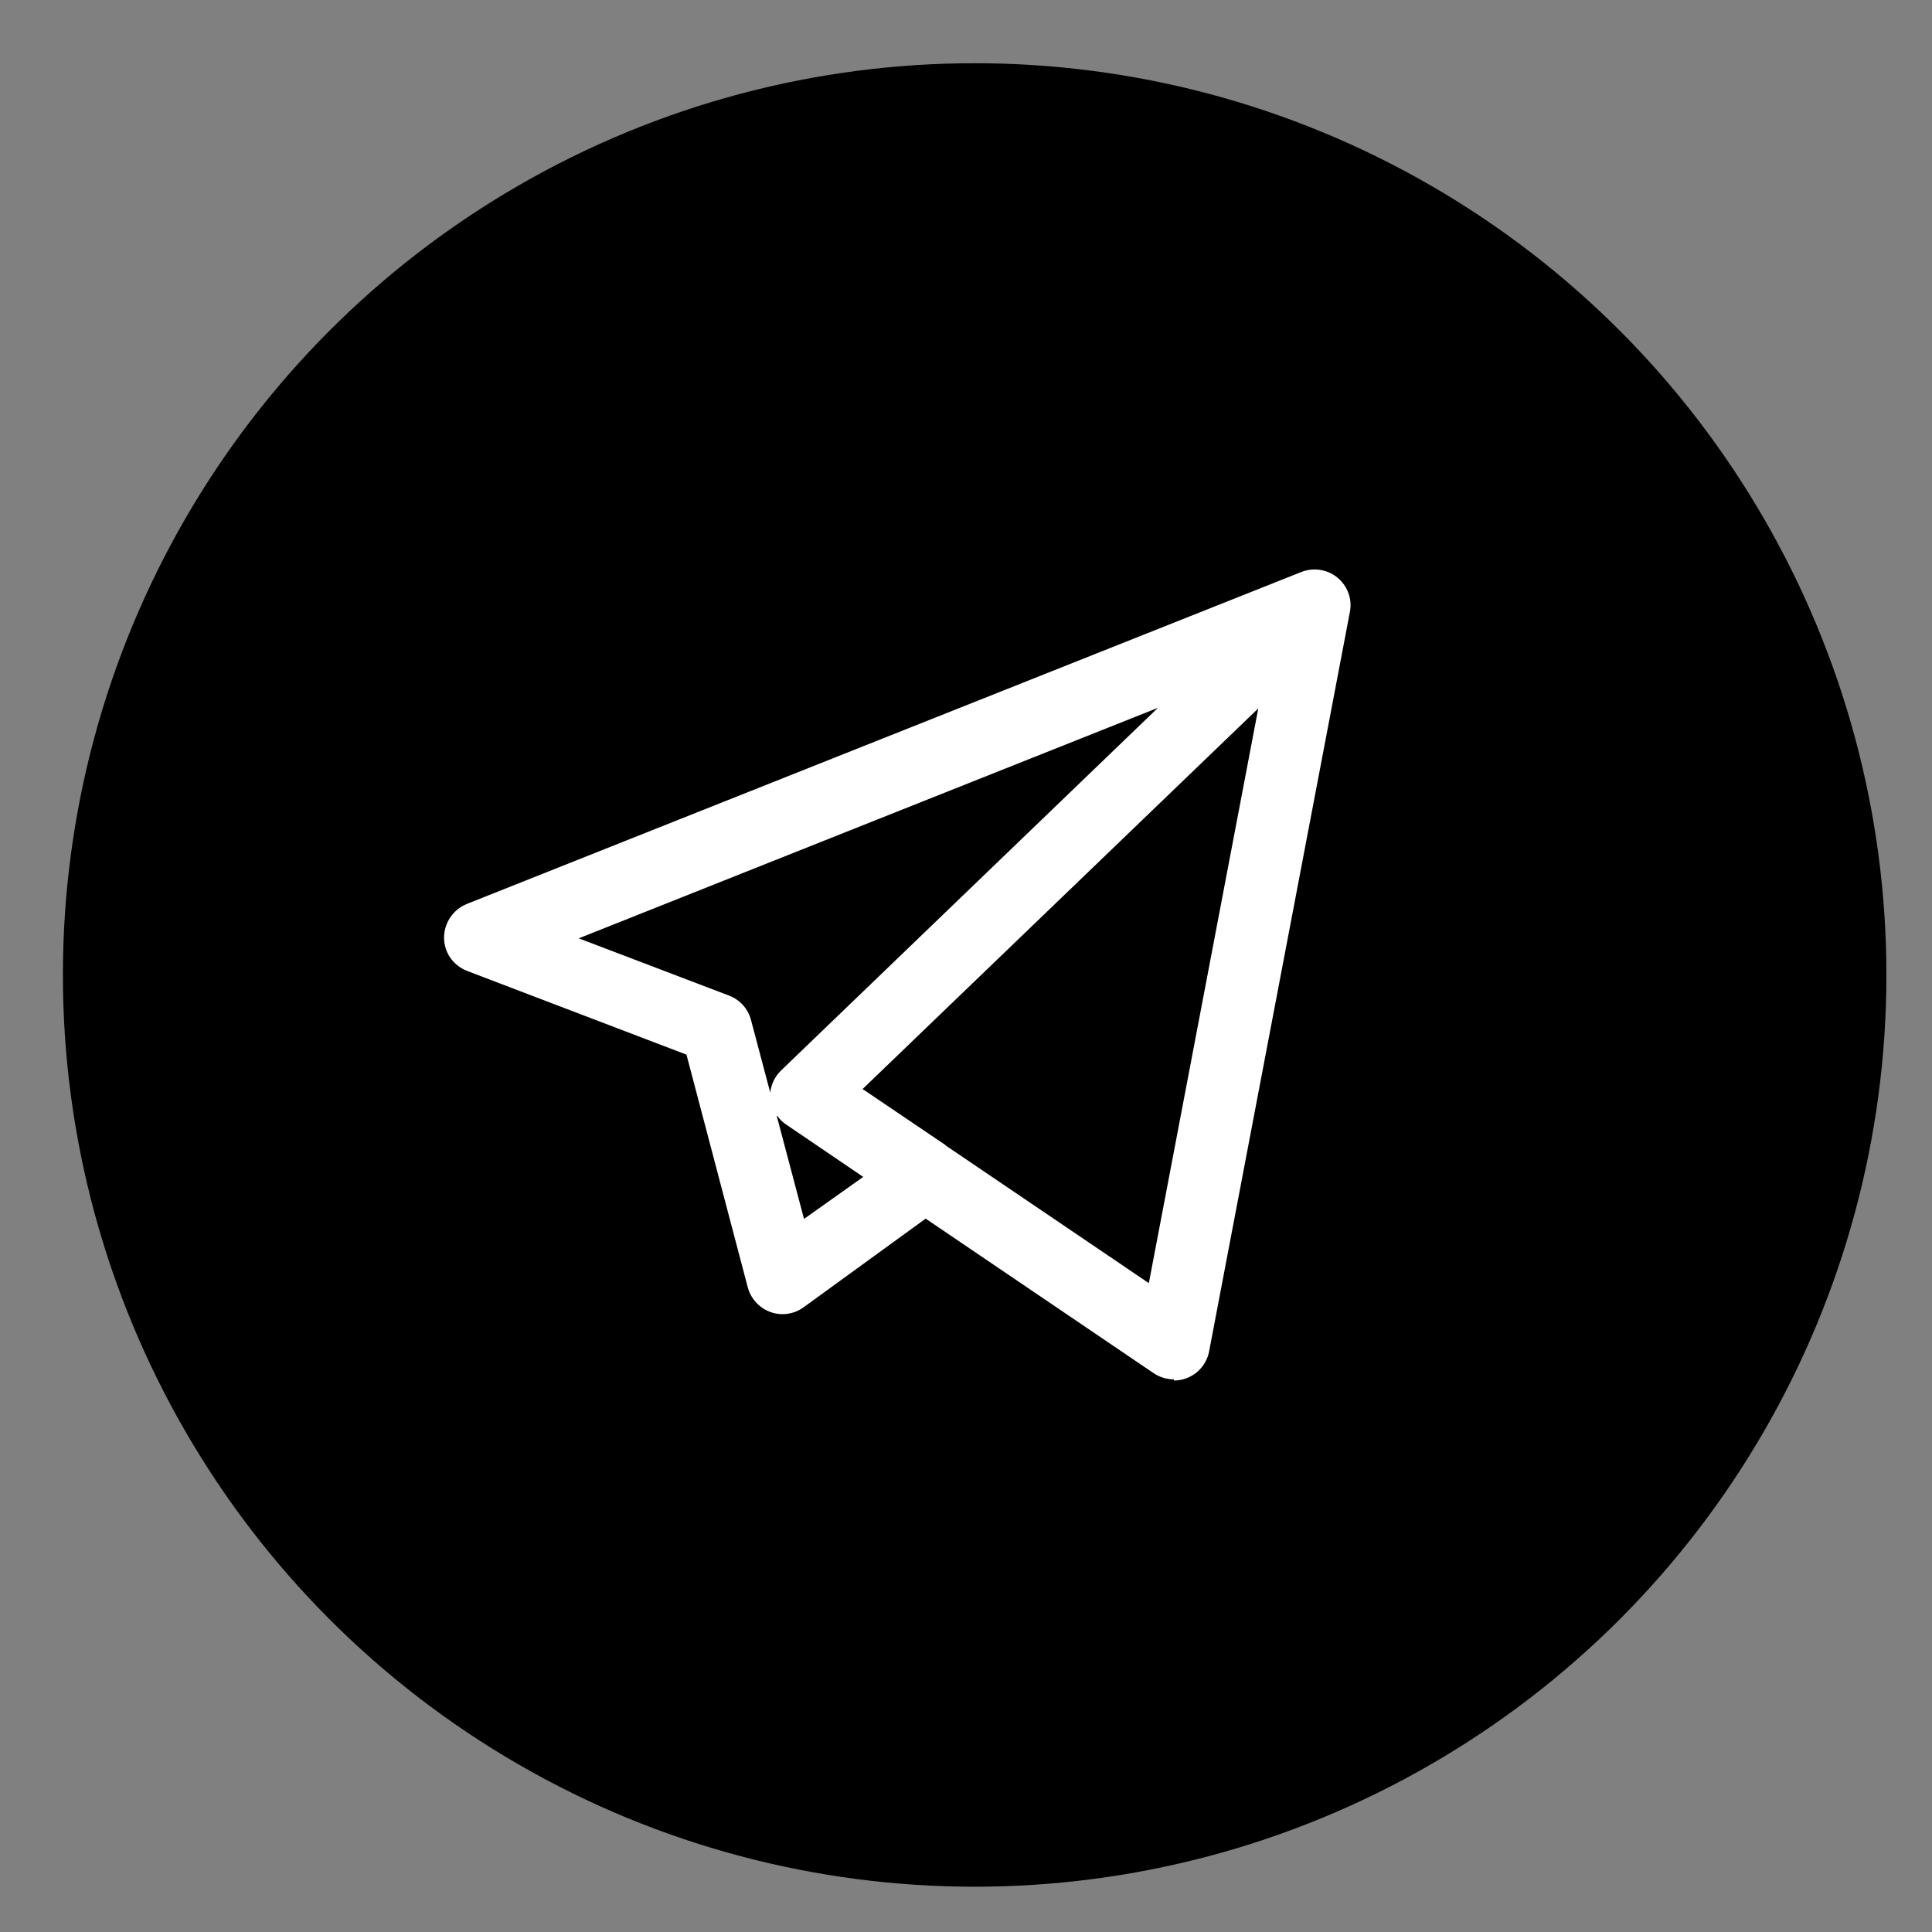
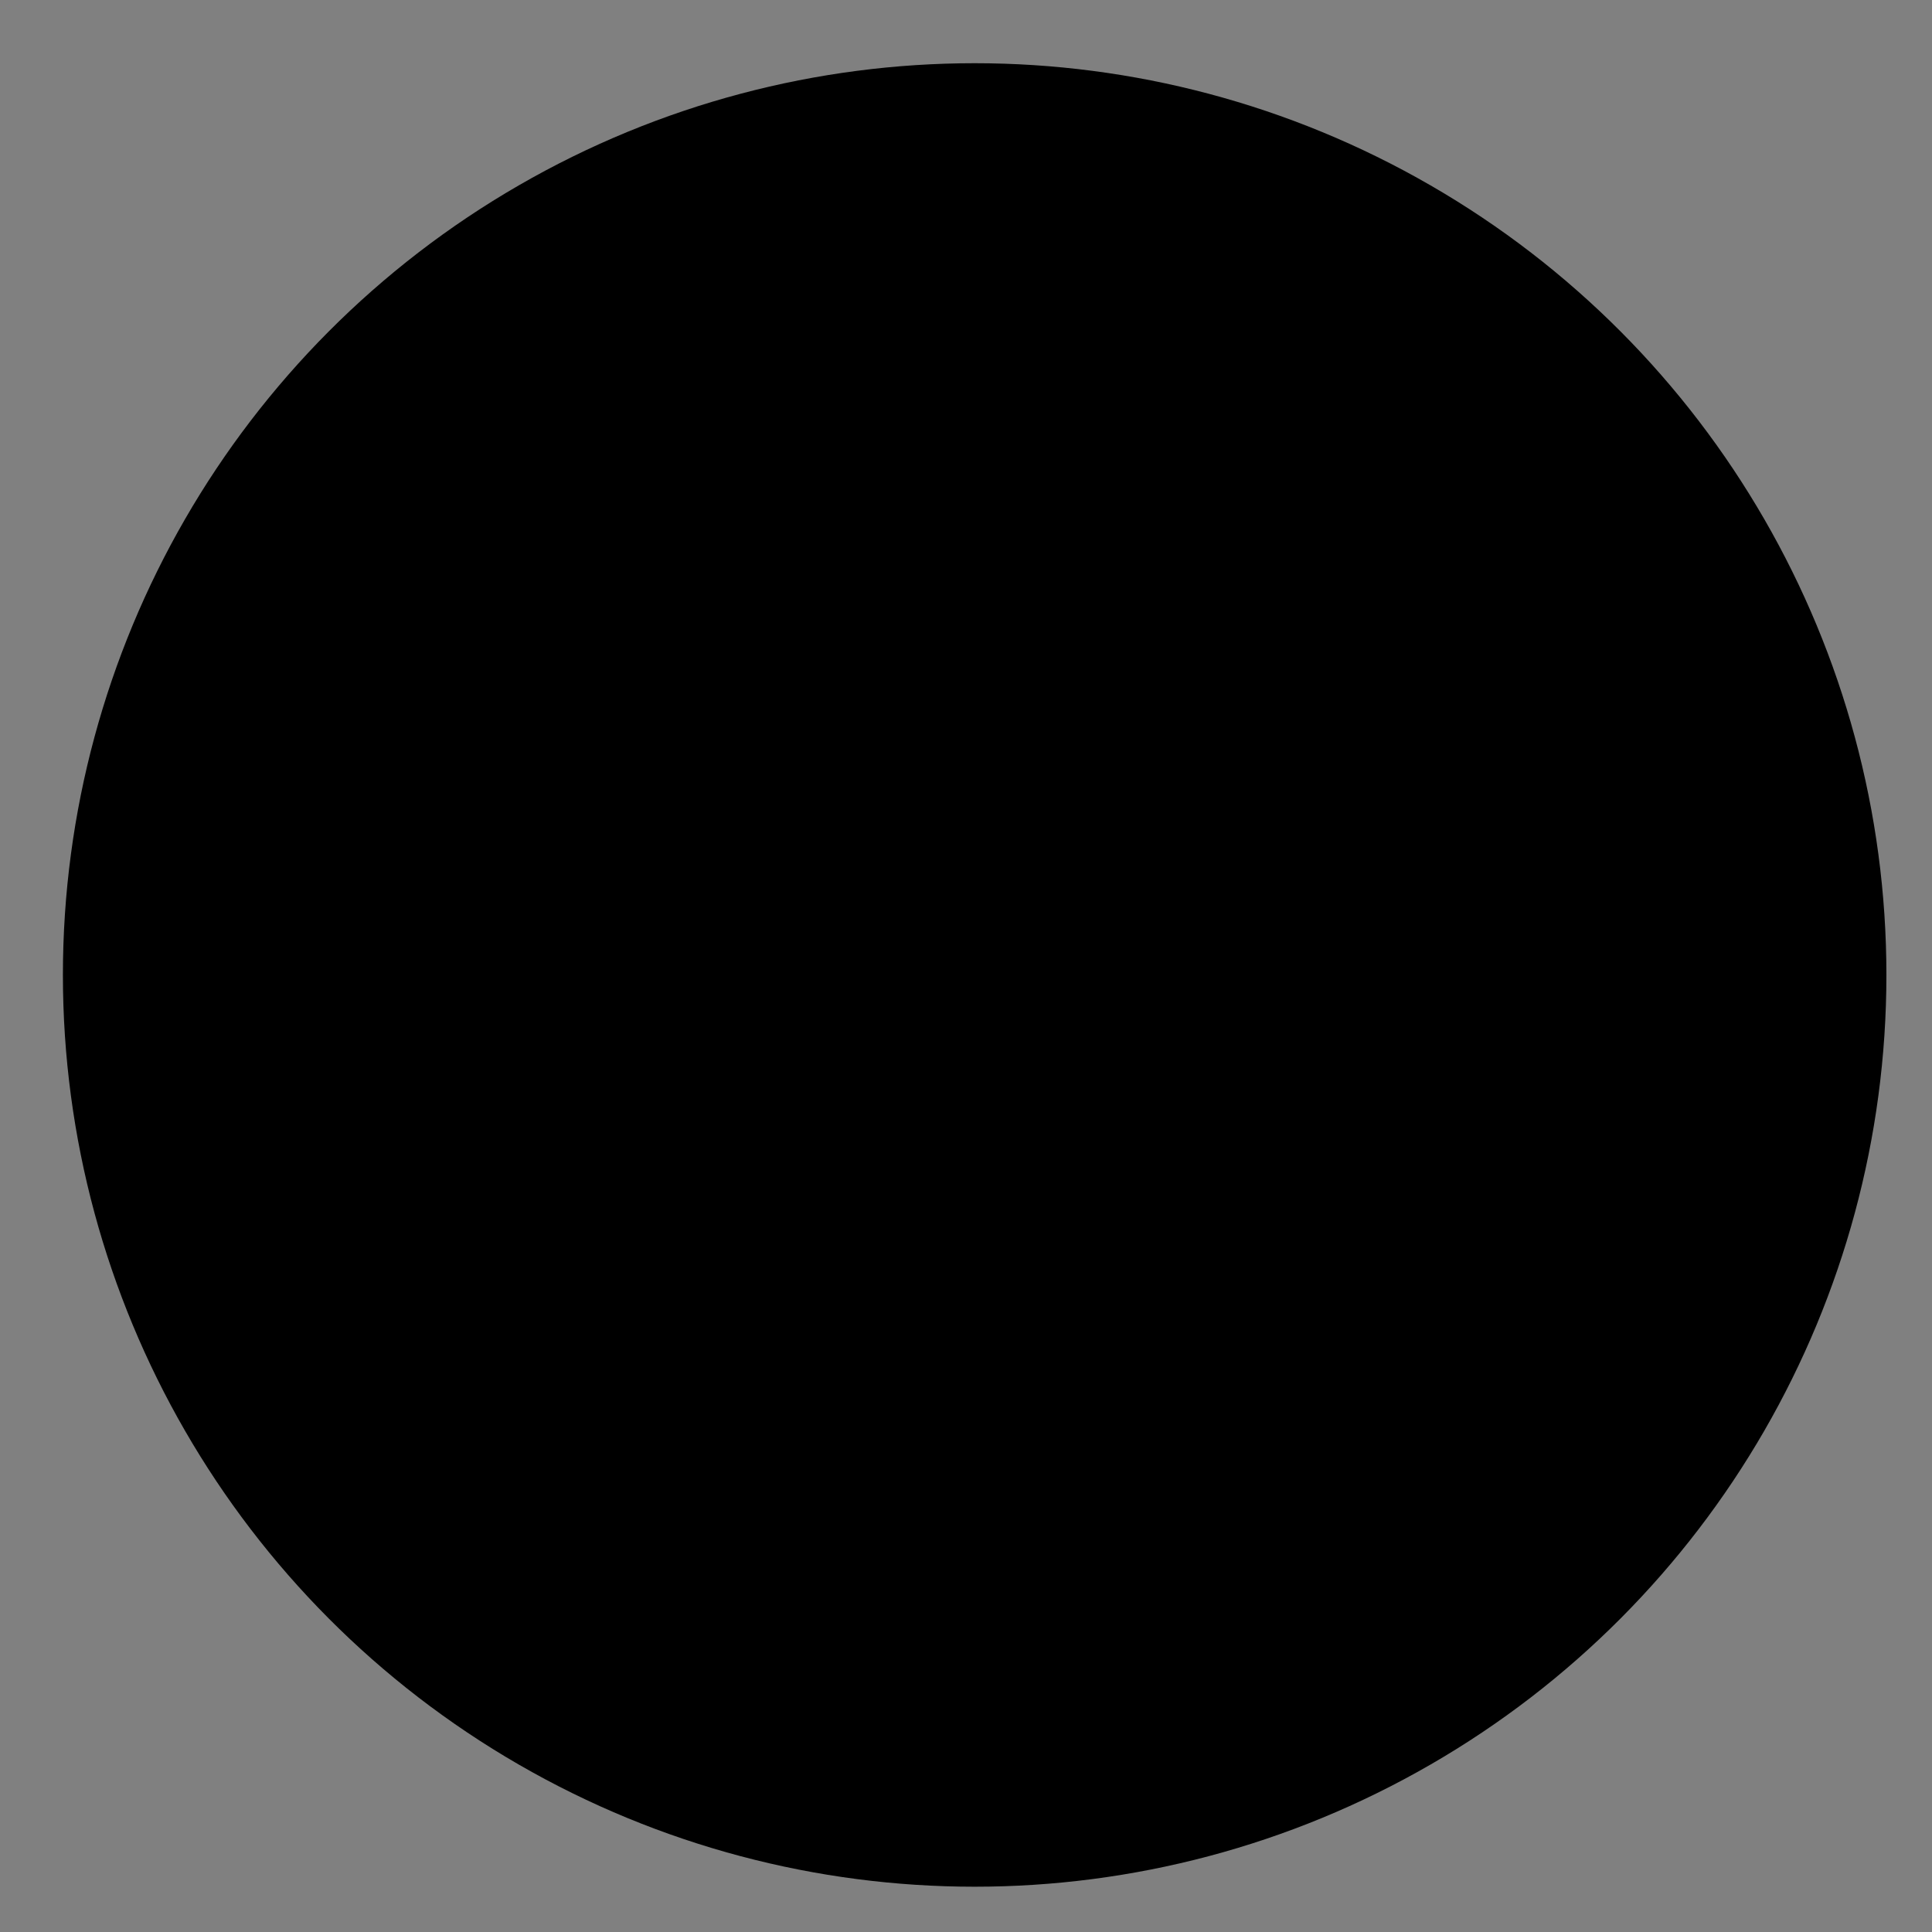
<svg xmlns="http://www.w3.org/2000/svg" width="25" height="25" viewBox="0 0 25 25" fill="none">
  <rect x="0" y="0" width="25" height="25" fill="#808080" stroke="none" />
  <circle cx="12.612" cy="12.616" r="11.798" fill="black" />
-   <path d="M15.191 17.849C15.097 17.849 15.005 17.821 14.927 17.768L11.978 15.769L10.396 16.918C10.347 16.954 10.291 16.979 10.231 16.993C10.172 17.007 10.11 17.009 10.05 16.999C9.99 16.989 9.933 16.967 9.881 16.935C9.829 16.902 9.784 16.86 9.749 16.811C9.715 16.765 9.69 16.713 9.676 16.658L8.883 13.647L6.045 12.564C5.988 12.542 5.936 12.51 5.892 12.468C5.847 12.427 5.811 12.377 5.786 12.321C5.761 12.265 5.748 12.205 5.746 12.144C5.745 12.084 5.755 12.023 5.777 11.966C5.8 11.906 5.835 11.851 5.88 11.805C5.925 11.759 5.978 11.723 6.038 11.698L16.83 7.405C16.944 7.357 17.071 7.357 17.185 7.402C17.299 7.448 17.39 7.537 17.439 7.65C17.476 7.737 17.486 7.833 17.466 7.926L15.647 17.481C15.628 17.588 15.572 17.685 15.489 17.755C15.405 17.825 15.3 17.864 15.191 17.864V17.849ZM12.238 14.823L14.866 16.604L16.282 9.167L11.162 14.092L12.227 14.812L12.238 14.823ZM10.051 14.44L10.404 15.773L11.17 15.229L10.178 14.555C10.131 14.525 10.091 14.486 10.059 14.44H10.051ZM7.489 12.142L9.439 12.885C9.507 12.912 9.568 12.954 9.616 13.008C9.665 13.063 9.7 13.129 9.718 13.199L9.967 14.138C9.979 14.028 10.029 13.926 10.109 13.85L14.984 9.159L7.489 12.142Z" fill="white" />
</svg>